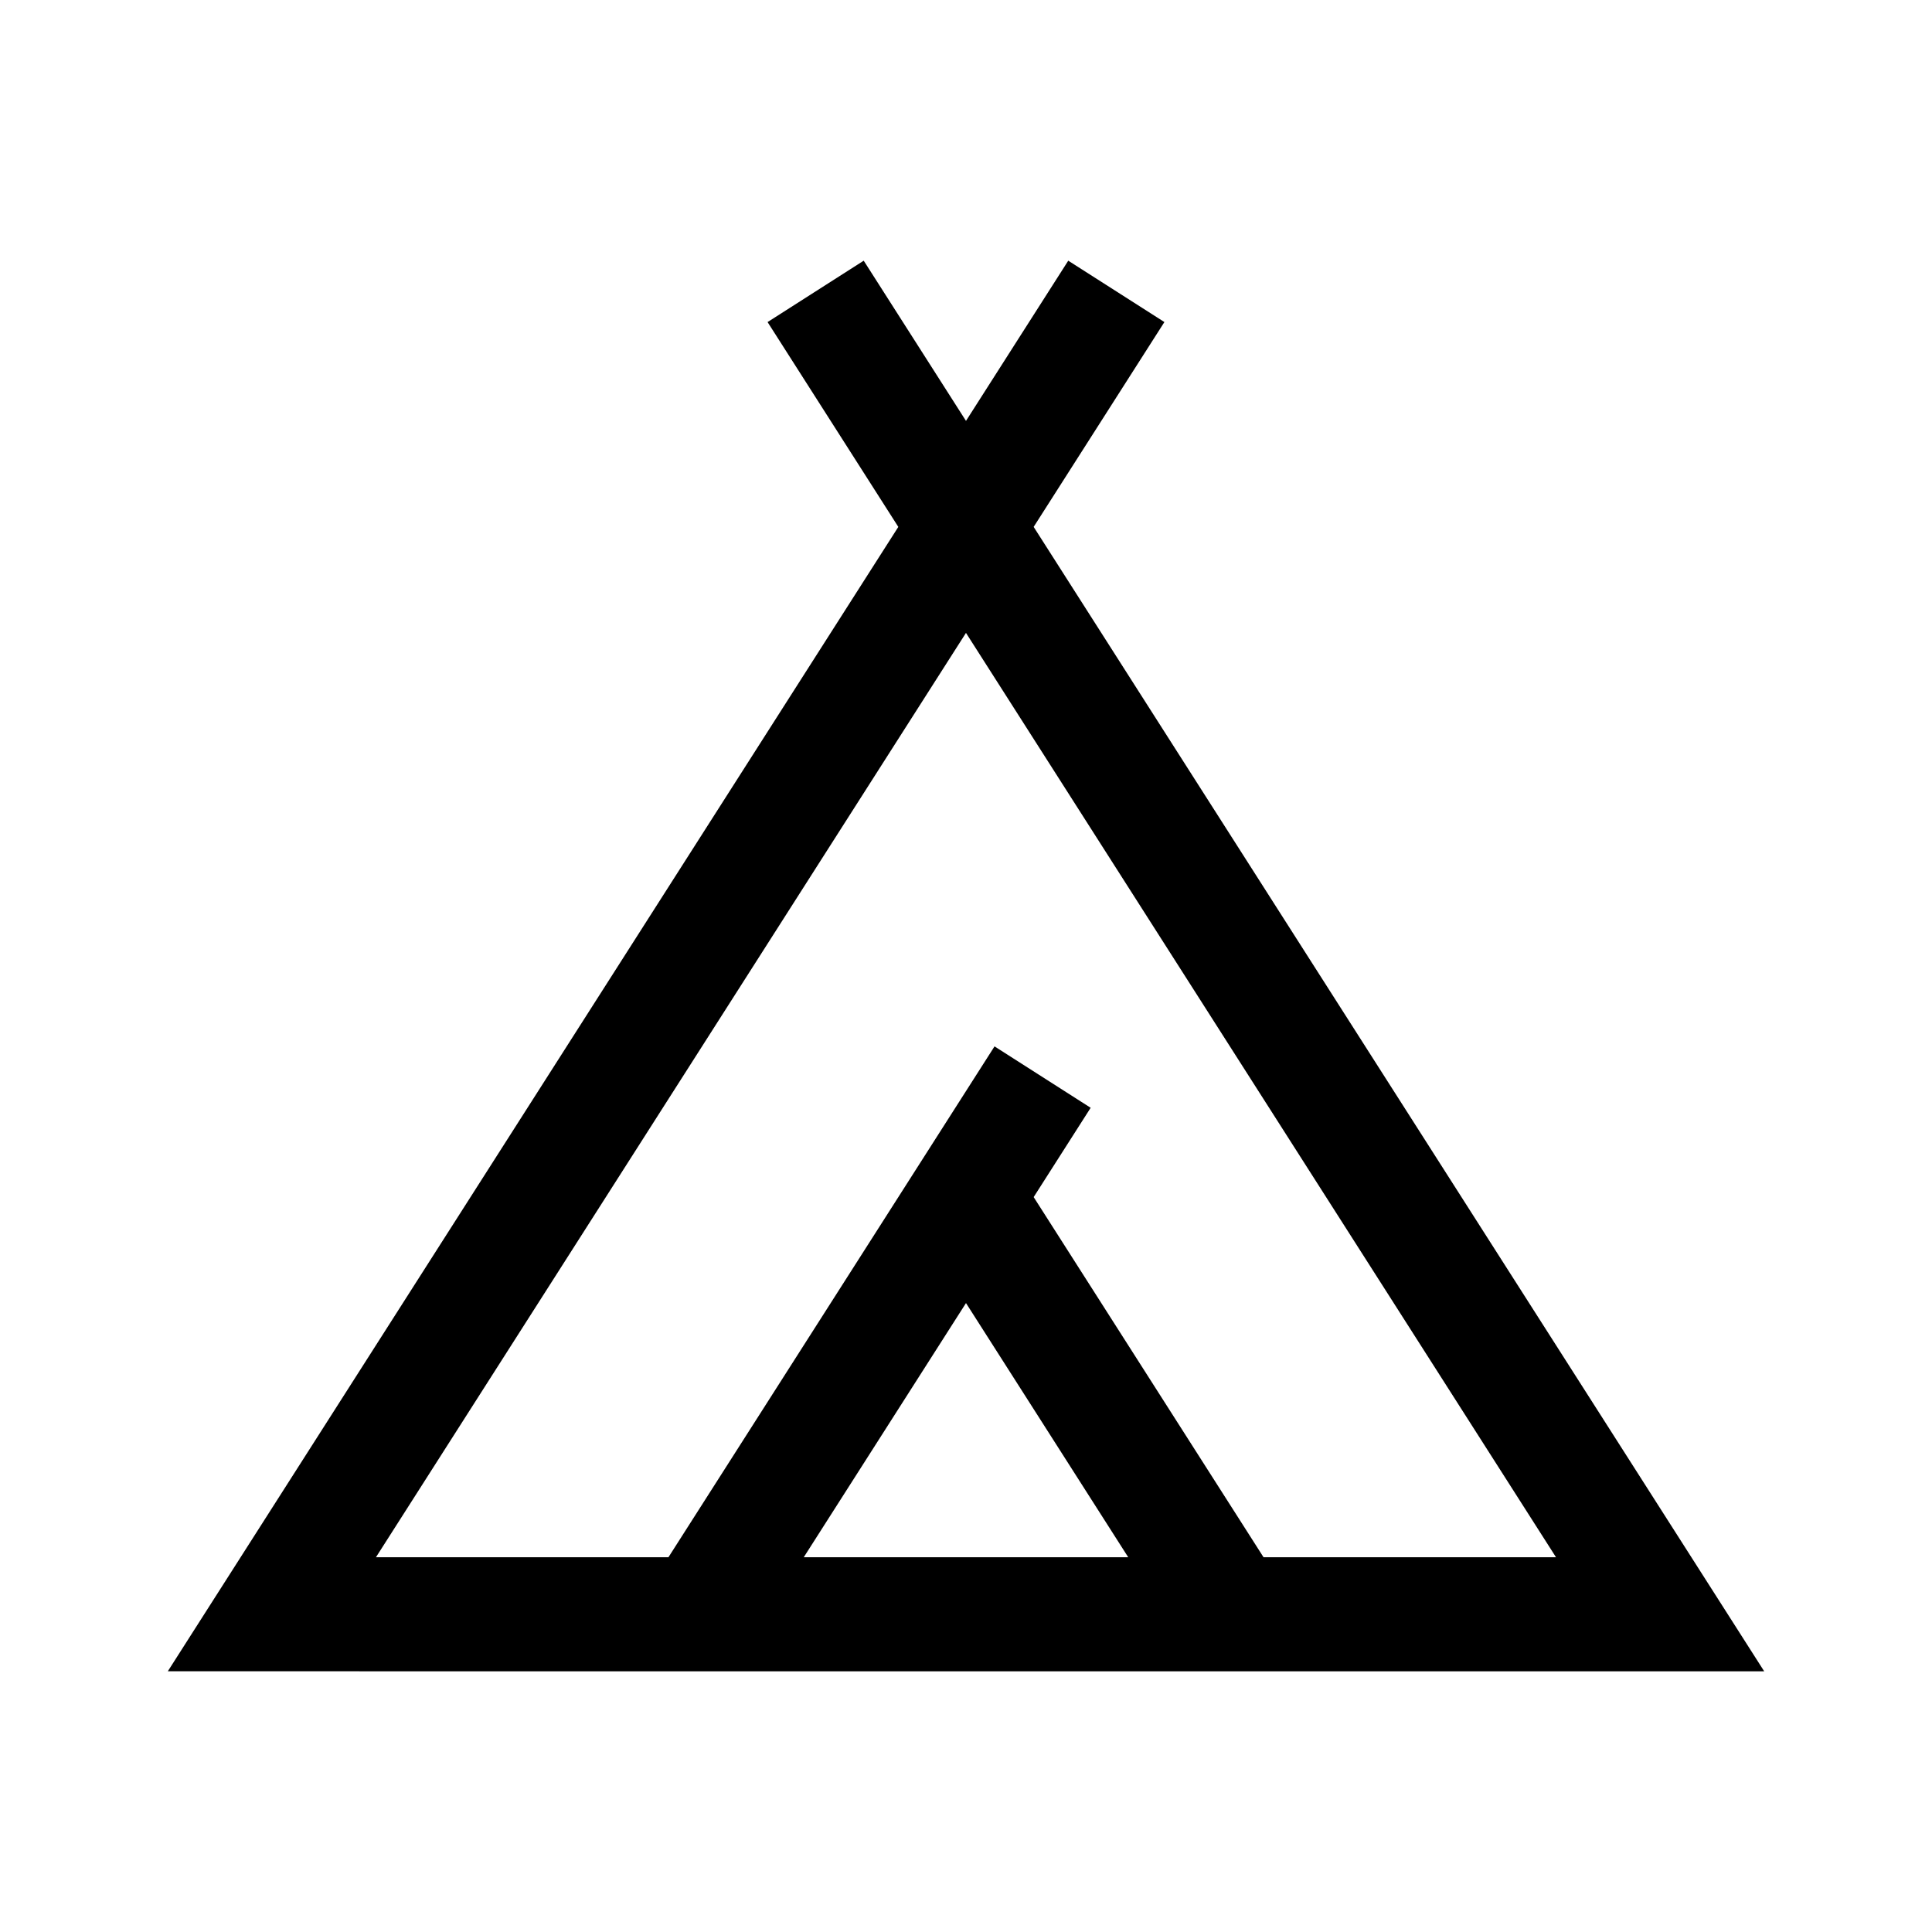
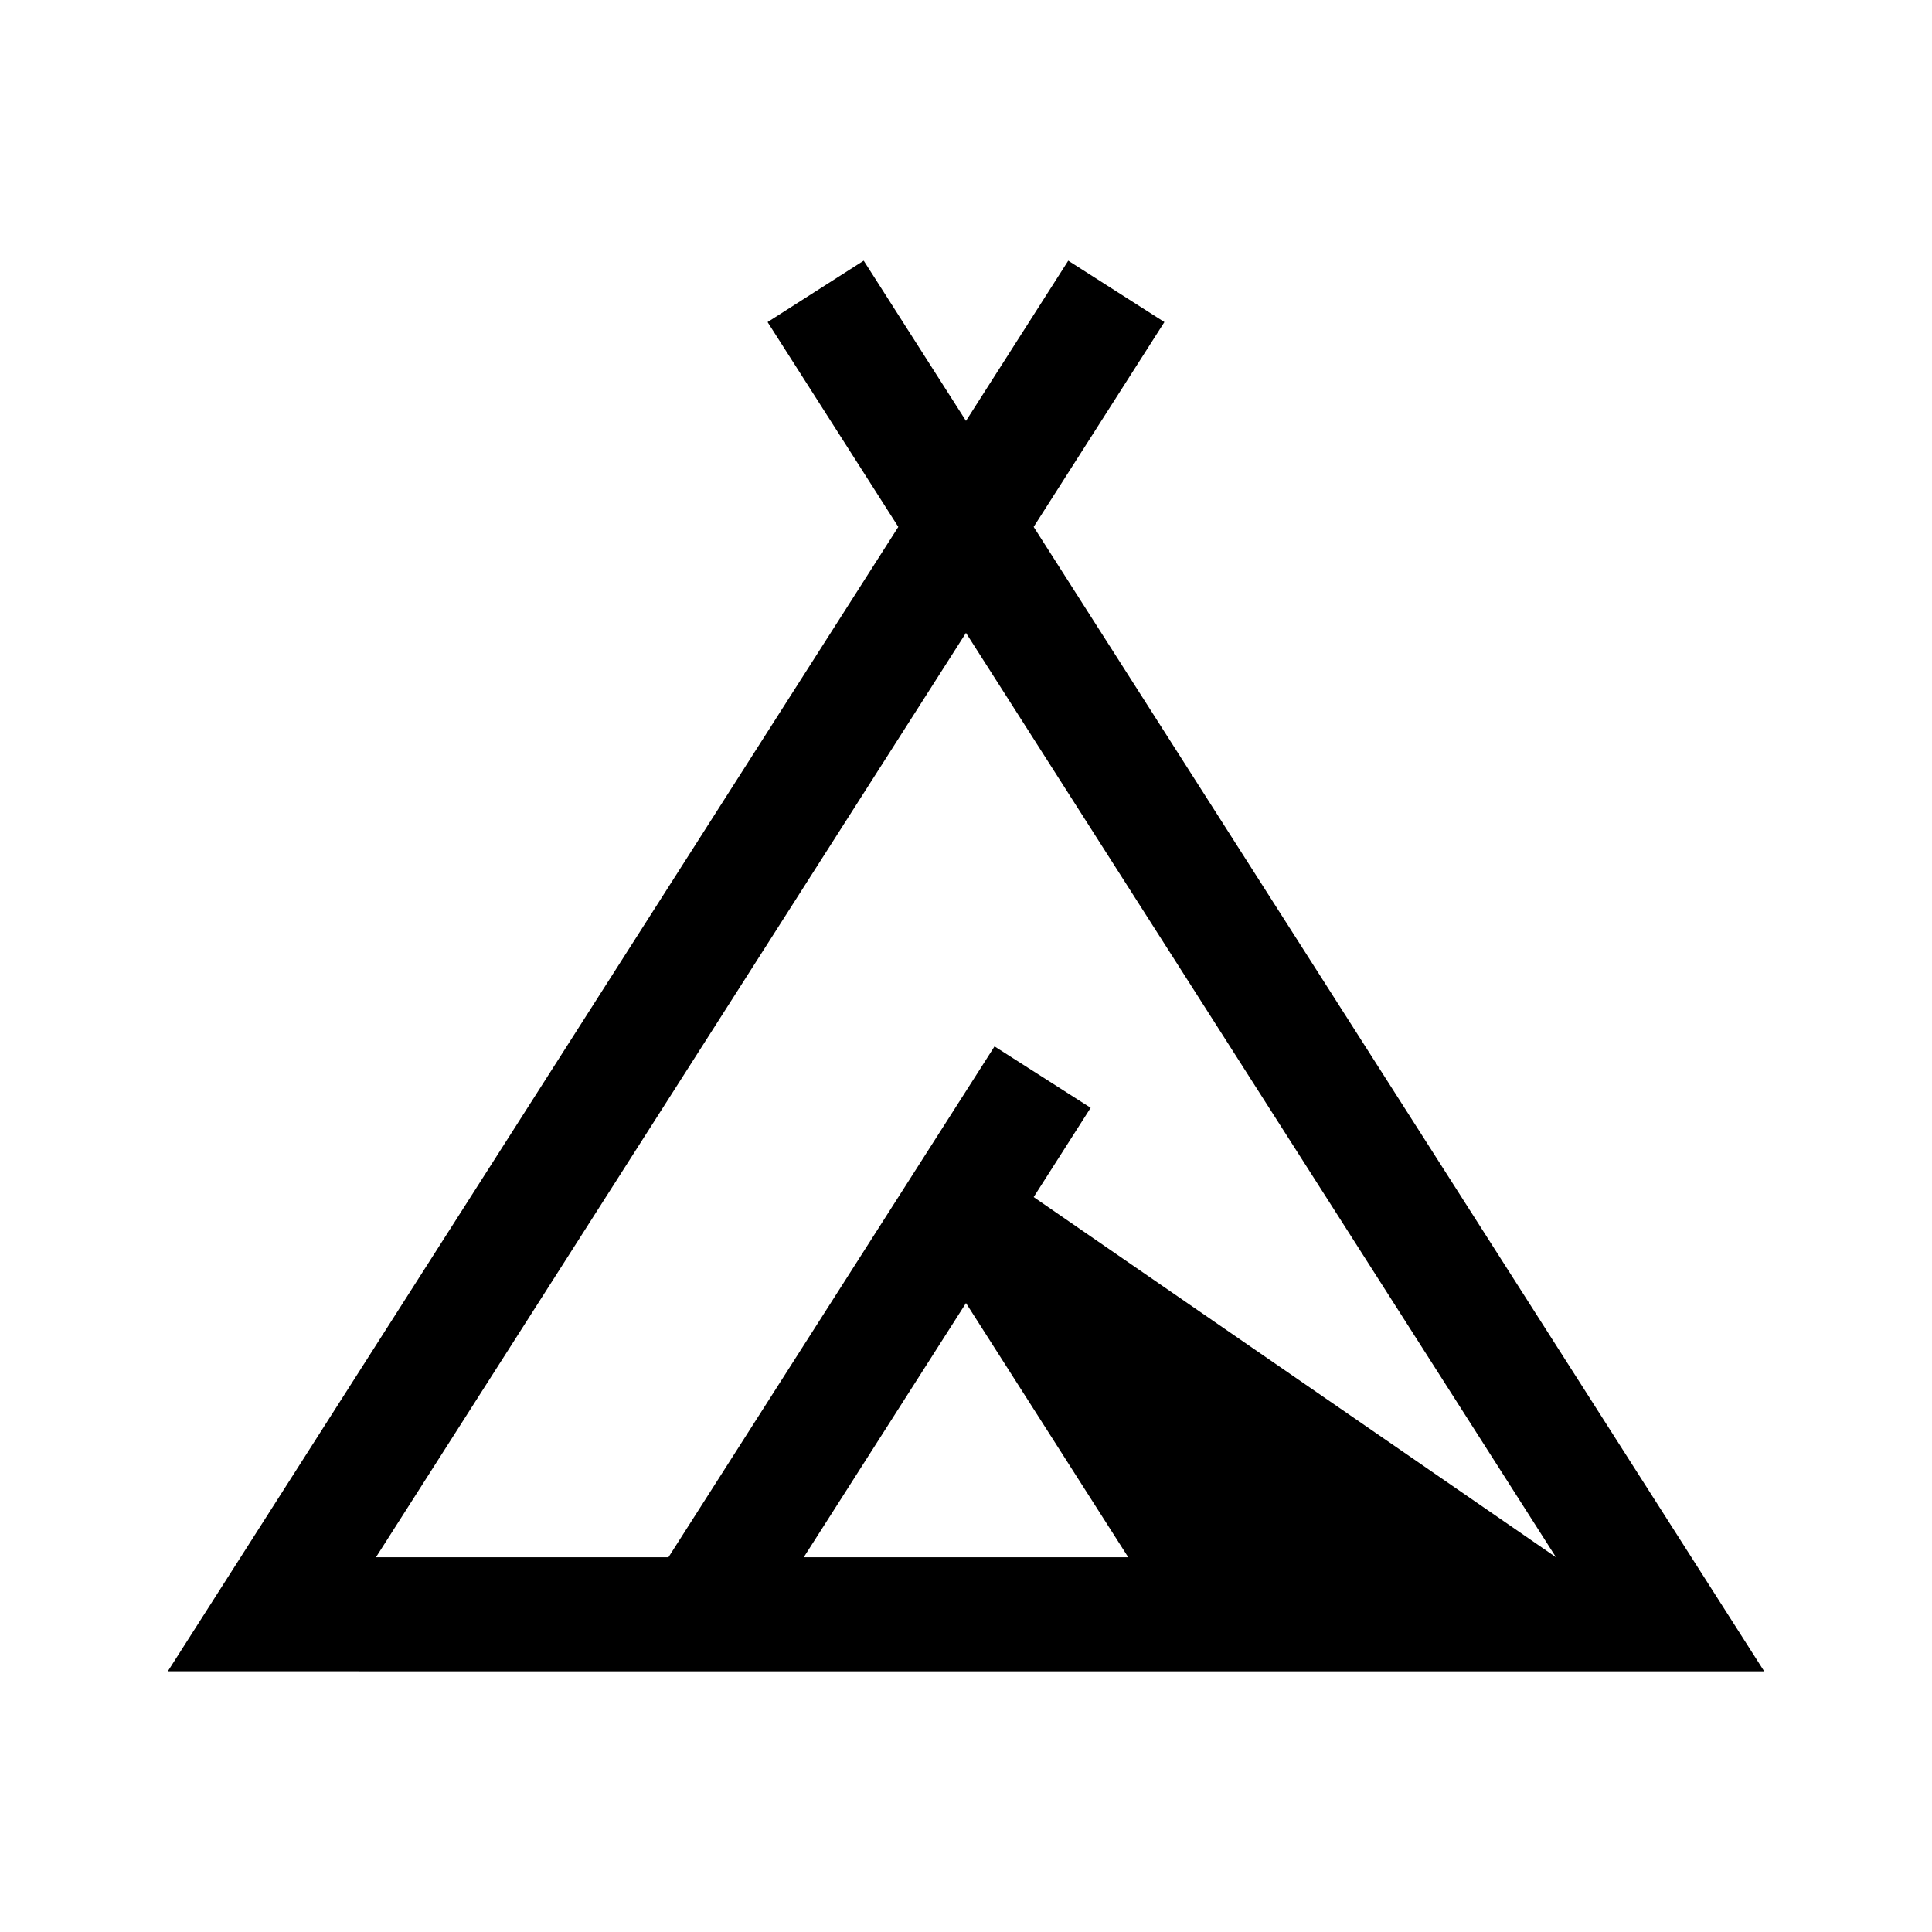
<svg xmlns="http://www.w3.org/2000/svg" fill="#000000" width="800px" height="800px" version="1.1" viewBox="144 144 512 512">
-   <path d="m301.85 586.91h309.68l-193.6-303.28 34.648-54.281-25.48-16.266-13.324 20.871-13.777 21.586-13.777-21.582-13.328-20.875-25.477 16.27 34.648 54.281-193.59 303.27zm55.156-30.227 42.992-67.355 42.992 67.355zm60.926-95.445 15.105-23.664-25.477-16.27-86.414 135.38h-77.512l156.36-244.96 156.36 244.96h-77.504z" />
+   <path d="m301.85 586.91h309.68l-193.6-303.28 34.648-54.281-25.48-16.266-13.324 20.871-13.777 21.586-13.777-21.582-13.328-20.875-25.477 16.27 34.648 54.281-193.59 303.27zm55.156-30.227 42.992-67.355 42.992 67.355zm60.926-95.445 15.105-23.664-25.477-16.27-86.414 135.38h-77.512l156.36-244.96 156.36 244.96z" />
</svg>